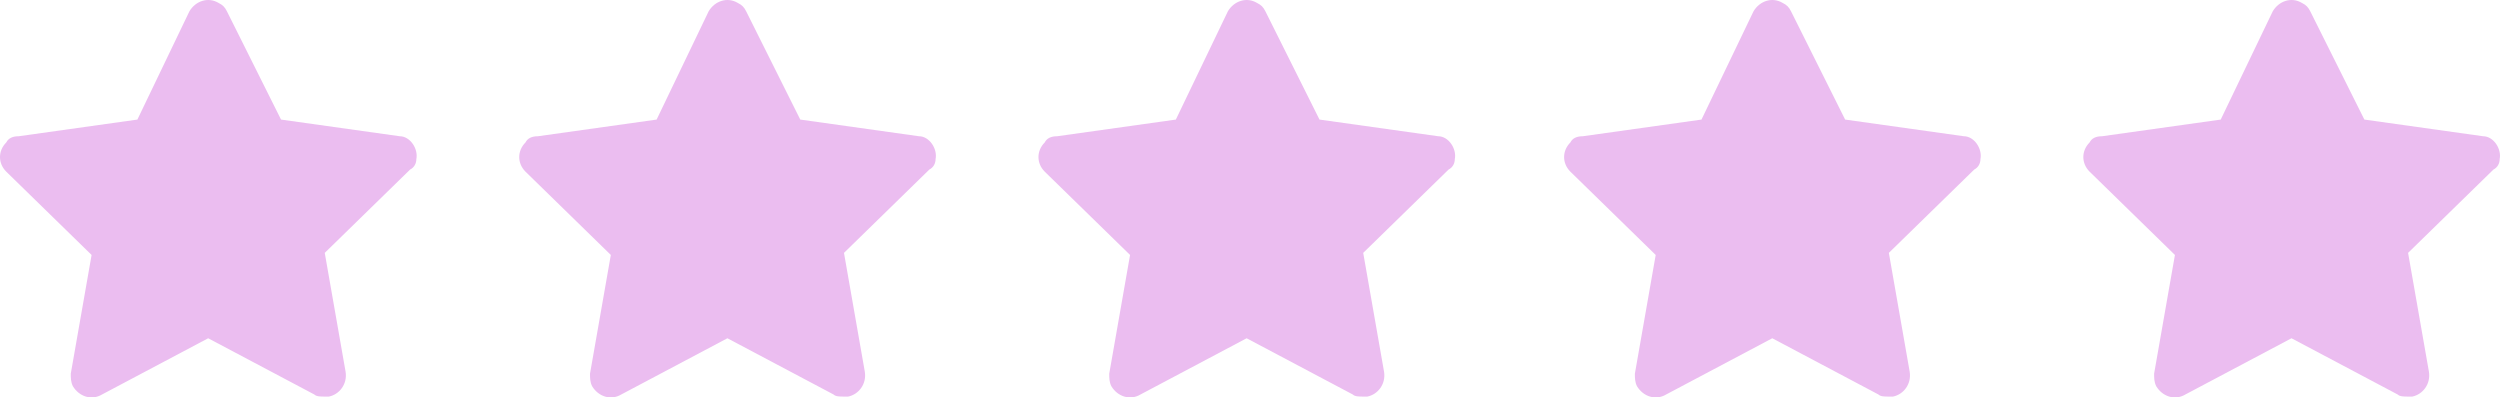
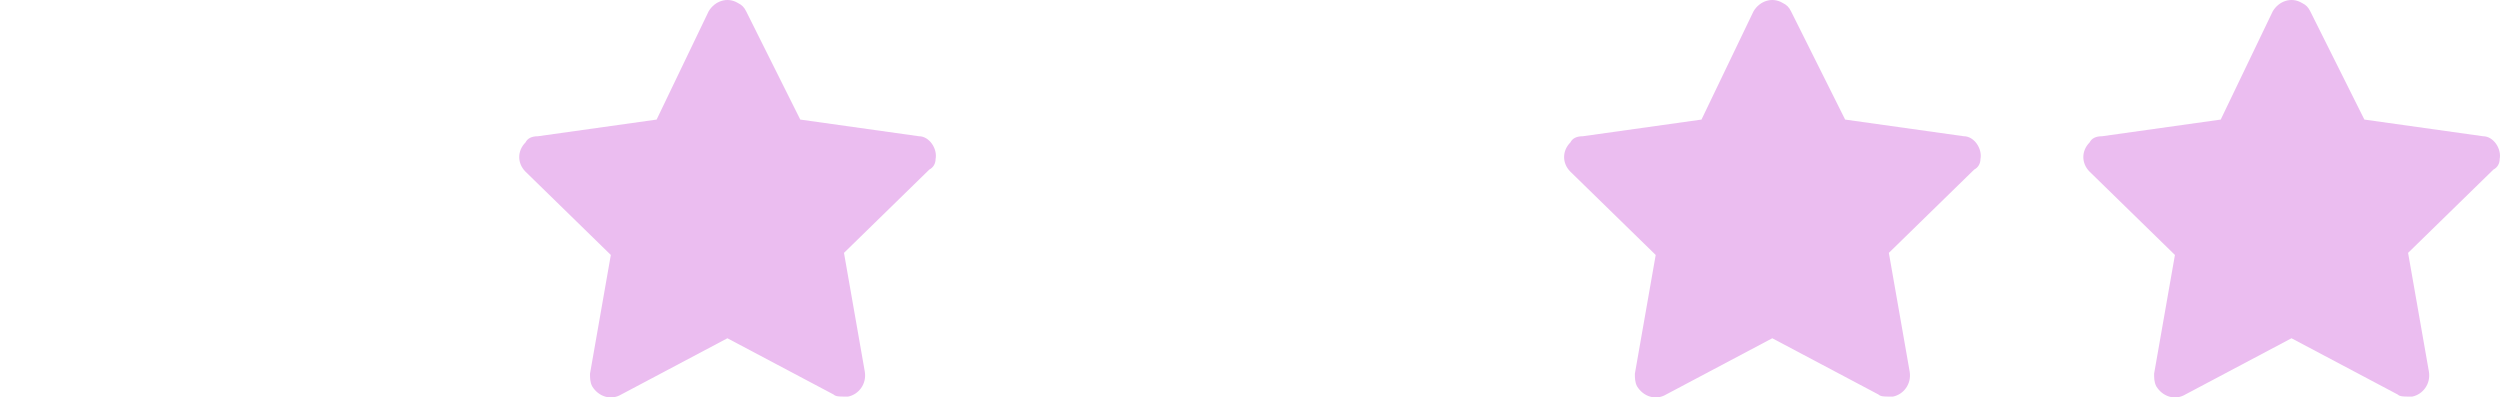
<svg xmlns="http://www.w3.org/2000/svg" width="390" height="62" viewBox="0 0 390 62" fill="none">
-   <path d="M64.95 24.827C65.275 23.202 63.976 21.253 62.352 21.253L43.841 18.653L35.398 1.758C35.073 1.108 34.748 0.783 34.099 0.458C32.475 -0.517 30.526 0.133 29.552 1.758L21.433 18.653L2.923 21.253C1.948 21.253 1.299 21.578 0.974 22.227C-0.325 23.527 -0.325 25.476 0.974 26.776L14.289 39.773L11.041 58.293C11.041 58.943 11.041 59.593 11.366 60.242C12.341 61.867 14.289 62.517 15.913 61.542L32.475 52.769L49.037 61.542C49.362 61.867 50.011 61.867 50.661 61.867H51.31C52.934 61.542 54.233 59.917 53.908 57.968L50.661 39.448L63.976 26.451C64.625 26.126 64.95 25.476 64.95 24.827Z" fill="#EBBDF0" />
  <path d="M389.95 24.827C390.275 23.202 388.976 21.253 387.352 21.253L368.841 18.653L360.398 1.758C360.073 1.108 359.748 0.783 359.099 0.458C357.475 -0.517 355.526 0.133 354.552 1.758L346.433 18.653L327.923 21.253C326.948 21.253 326.299 21.578 325.974 22.227C324.675 23.527 324.675 25.476 325.974 26.776L339.289 39.773L336.041 58.293C336.041 58.943 336.041 59.593 336.366 60.242C337.34 61.867 339.289 62.517 340.913 61.542L357.475 52.769L374.037 61.542C374.362 61.867 375.011 61.867 375.661 61.867H376.31C377.934 61.542 379.233 59.917 378.908 57.968L375.661 39.448L388.976 26.451C389.625 26.126 389.95 25.476 389.95 24.827Z" fill="#EBBDF0" />
  <path d="M308.95 24.827C309.275 23.202 307.976 21.253 306.352 21.253L287.841 18.653L279.398 1.758C279.073 1.108 278.748 0.783 278.099 0.458C276.475 -0.517 274.526 0.133 273.552 1.758L265.433 18.653L246.923 21.253C245.948 21.253 245.299 21.578 244.974 22.227C243.675 23.527 243.675 25.476 244.974 26.776L258.289 39.773L255.041 58.293C255.041 58.943 255.041 59.593 255.366 60.242C256.34 61.867 258.289 62.517 259.913 61.542L276.475 52.769L293.037 61.542C293.362 61.867 294.011 61.867 294.661 61.867H295.31C296.934 61.542 298.233 59.917 297.908 57.968L294.661 39.448L307.976 26.451C308.625 26.126 308.95 25.476 308.95 24.827Z" fill="#EBBDF0" />
-   <path d="M226.95 24.827C227.275 23.202 225.976 21.253 224.352 21.253L205.841 18.653L197.398 1.758C197.073 1.108 196.748 0.783 196.099 0.458C194.475 -0.517 192.526 0.133 191.552 1.758L183.433 18.653L164.923 21.253C163.948 21.253 163.299 21.578 162.974 22.227C161.675 23.527 161.675 25.476 162.974 26.776L176.289 39.773L173.041 58.293C173.041 58.943 173.041 59.593 173.366 60.242C174.34 61.867 176.289 62.517 177.913 61.542L194.475 52.769L211.037 61.542C211.362 61.867 212.011 61.867 212.661 61.867H213.31C214.934 61.542 216.233 59.917 215.908 57.968L212.661 39.448L225.976 26.451C226.625 26.126 226.95 25.476 226.95 24.827Z" fill="#EBBDF0" />
  <path d="M145.95 24.827C146.275 23.202 144.976 21.253 143.352 21.253L124.841 18.653L116.398 1.758C116.073 1.108 115.748 0.783 115.099 0.458C113.475 -0.517 111.526 0.133 110.552 1.758L102.433 18.653L83.923 21.253C82.948 21.253 82.299 21.578 81.974 22.227C80.675 23.527 80.675 25.476 81.974 26.776L95.289 39.773L92.041 58.293C92.041 58.943 92.041 59.593 92.366 60.242C93.341 61.867 95.289 62.517 96.913 61.542L113.475 52.769L130.037 61.542C130.362 61.867 131.011 61.867 131.661 61.867H132.31C133.934 61.542 135.233 59.917 134.908 57.968L131.661 39.448L144.976 26.451C145.625 26.126 145.95 25.476 145.95 24.827Z" fill="#EBBDF0" />
</svg>